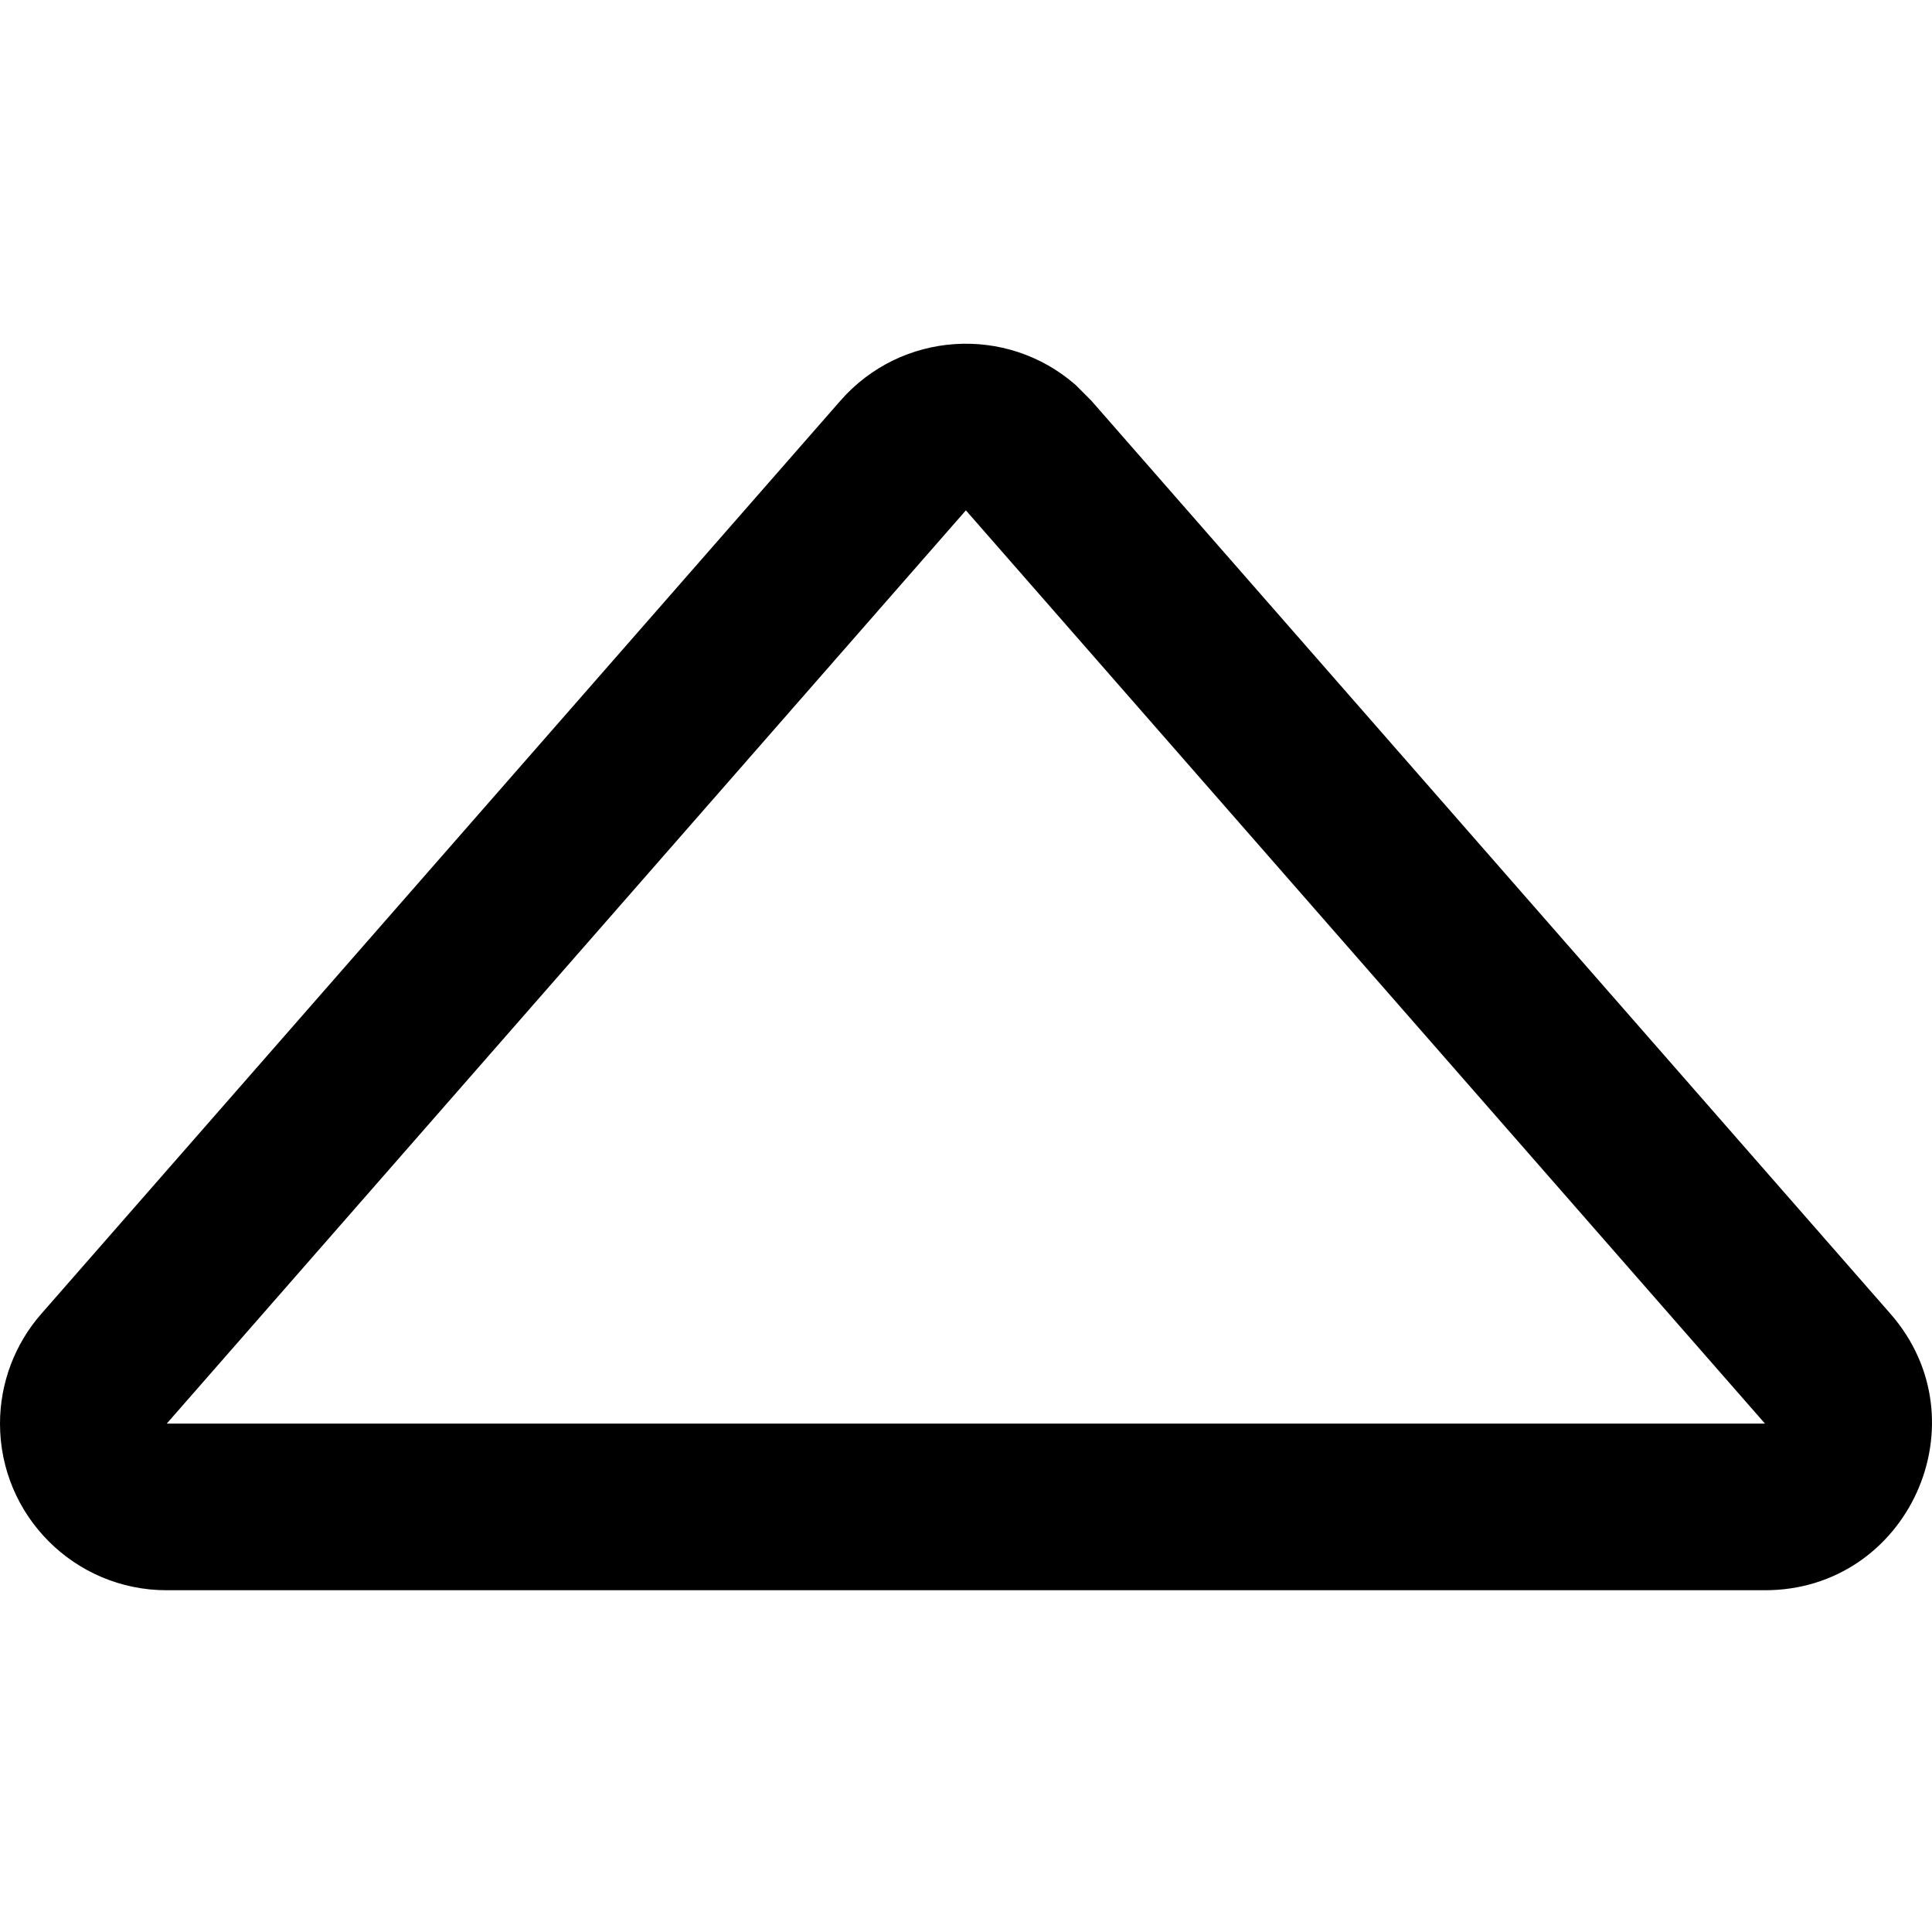
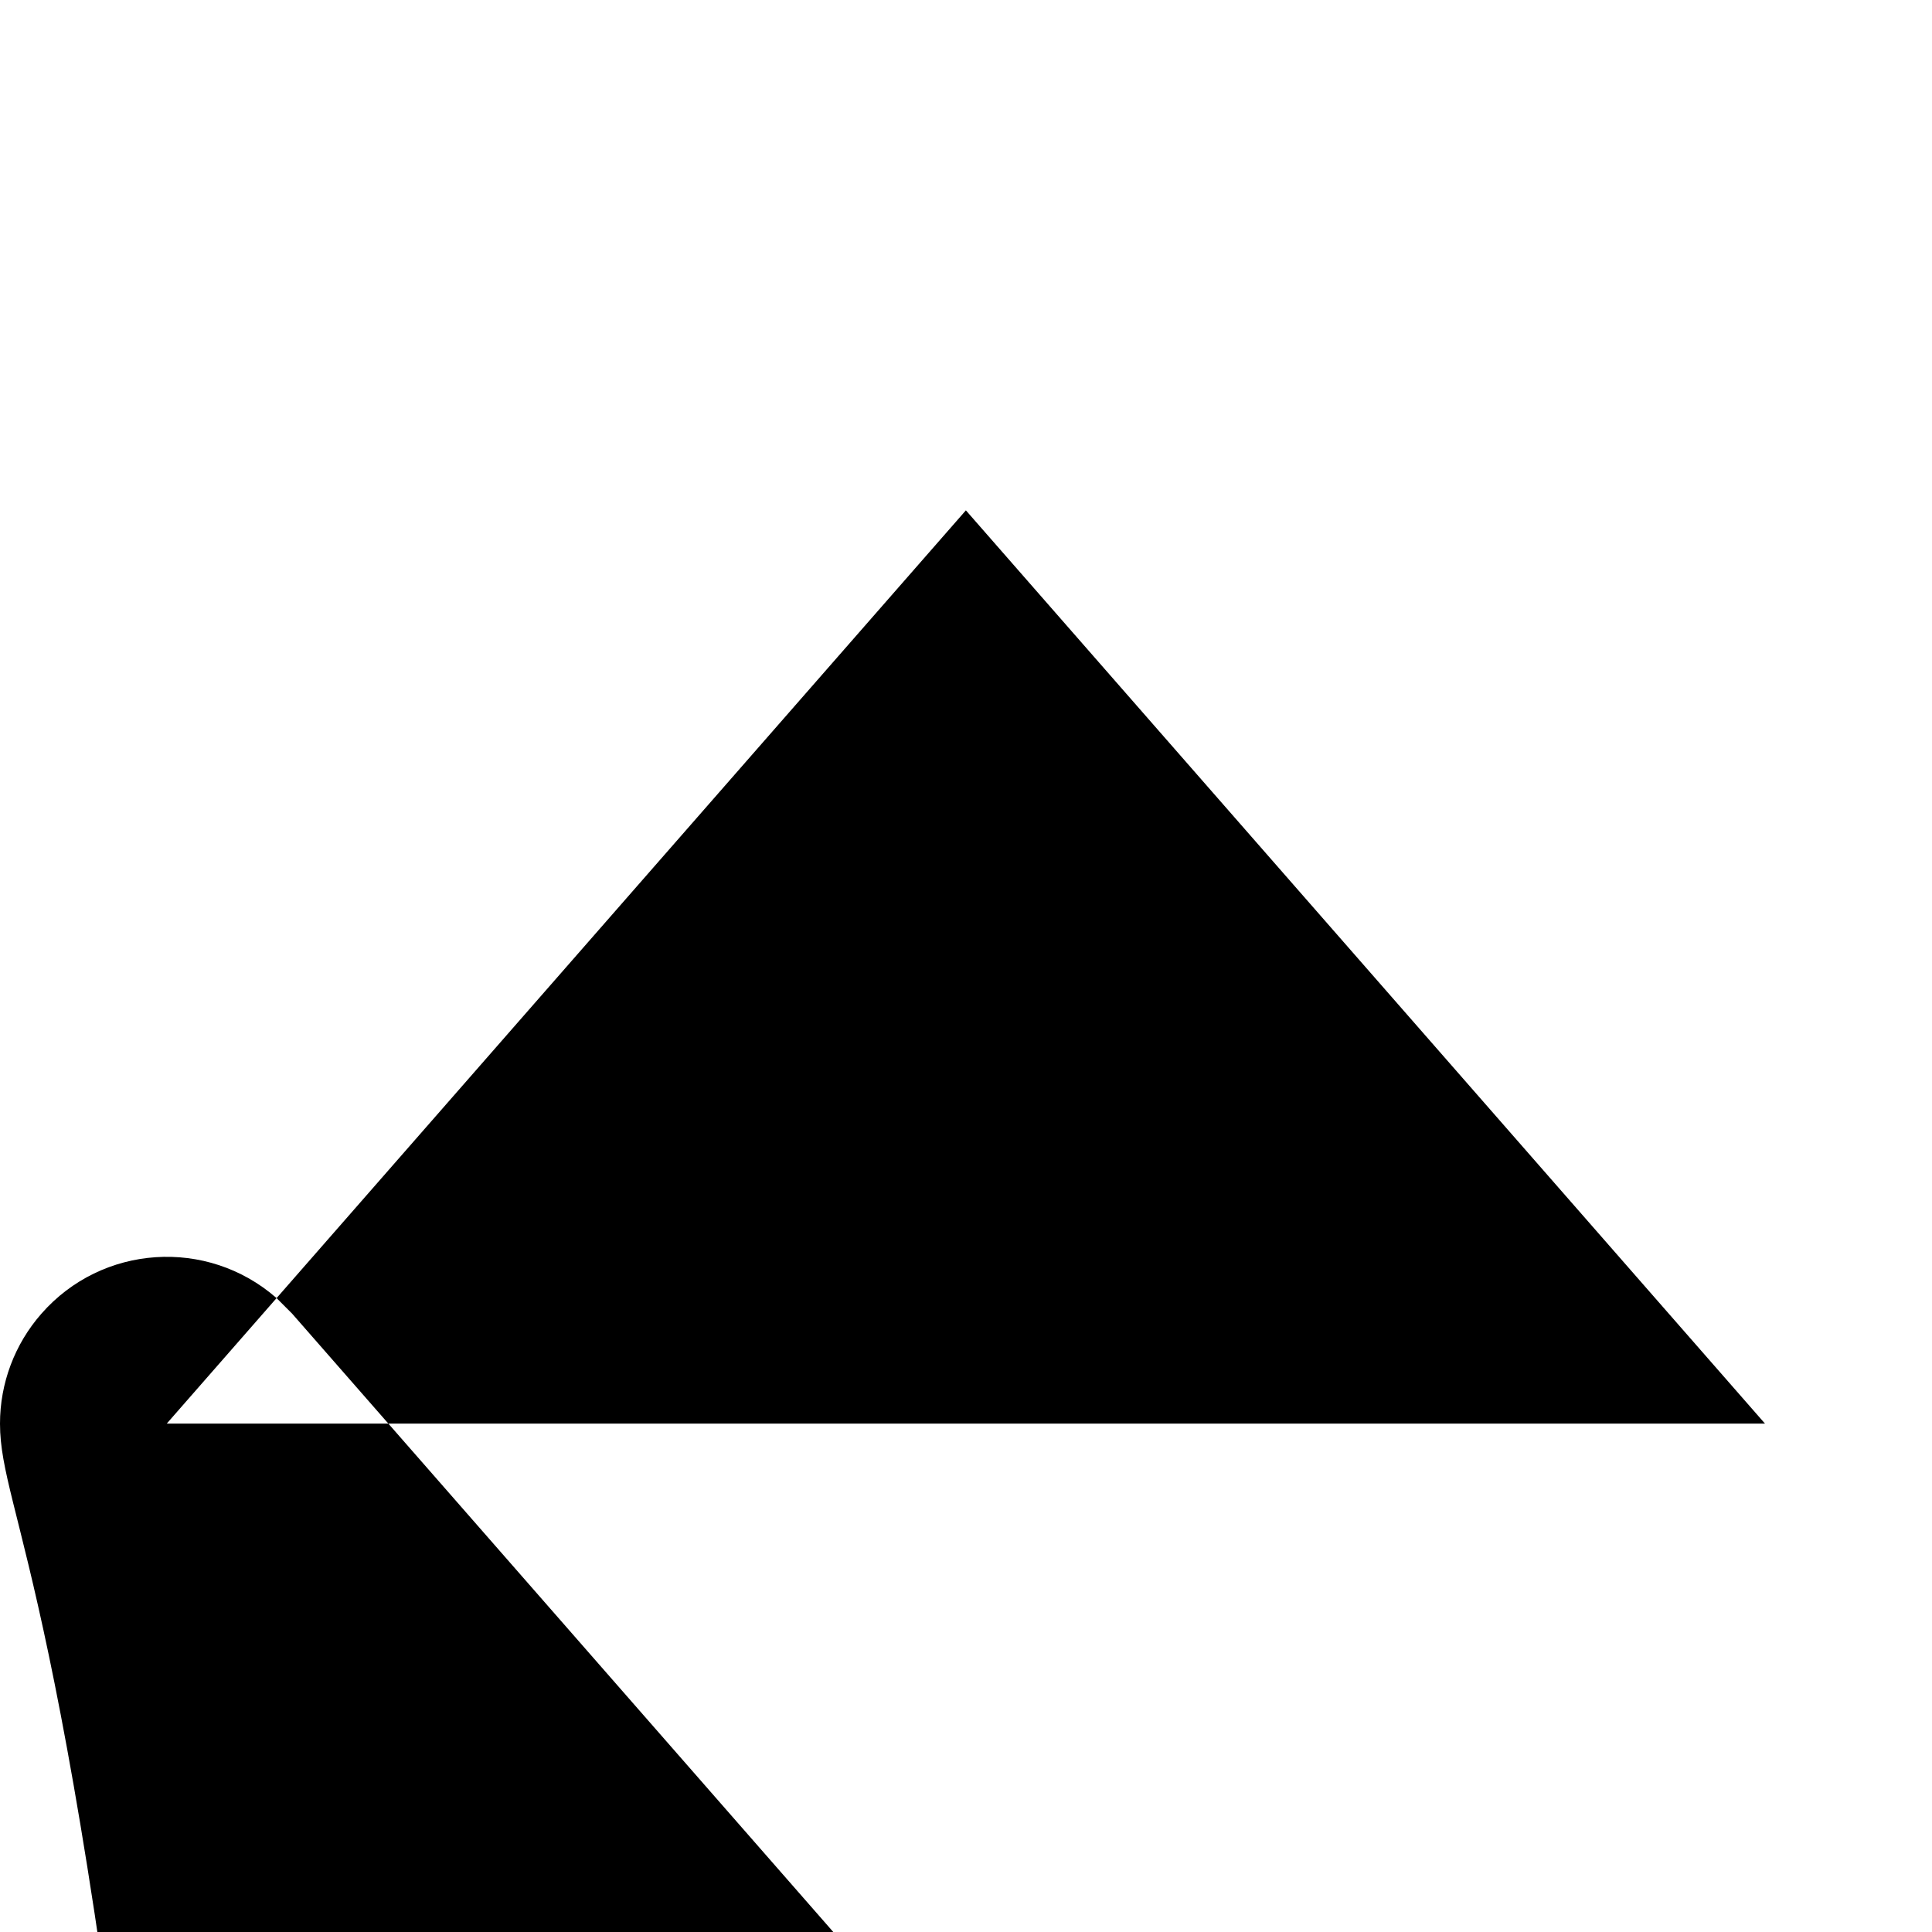
<svg xmlns="http://www.w3.org/2000/svg" version="1.1" id="Layer_1" x="0px" y="0px" viewBox="0 0 512 512" style="enable-background:new 0 0 512 512;" xml:space="preserve">
  <g>
-     <path d="M44.19,377.27h423.55L255.97,135.25L44.19,377.27z M10.95,348.17l211.77-241.98c16.05-18.36,43.94-20.24,62.31-4.19   l4.19,4.19l211.77,241.98c24.99,28.57,4.68,73.26-33.25,73.26H44.19C19.81,421.45,0.02,401.69,0,377.31   C-0.01,366.59,3.88,356.23,10.95,348.17z" />
+     <path d="M44.19,377.27h423.55L255.97,135.25L44.19,377.27z M10.95,348.17c16.05-18.36,43.94-20.24,62.31-4.19   l4.19,4.19l211.77,241.98c24.99,28.57,4.68,73.26-33.25,73.26H44.19C19.81,421.45,0.02,401.69,0,377.31   C-0.01,366.59,3.88,356.23,10.95,348.17z" />
  </g>
</svg>